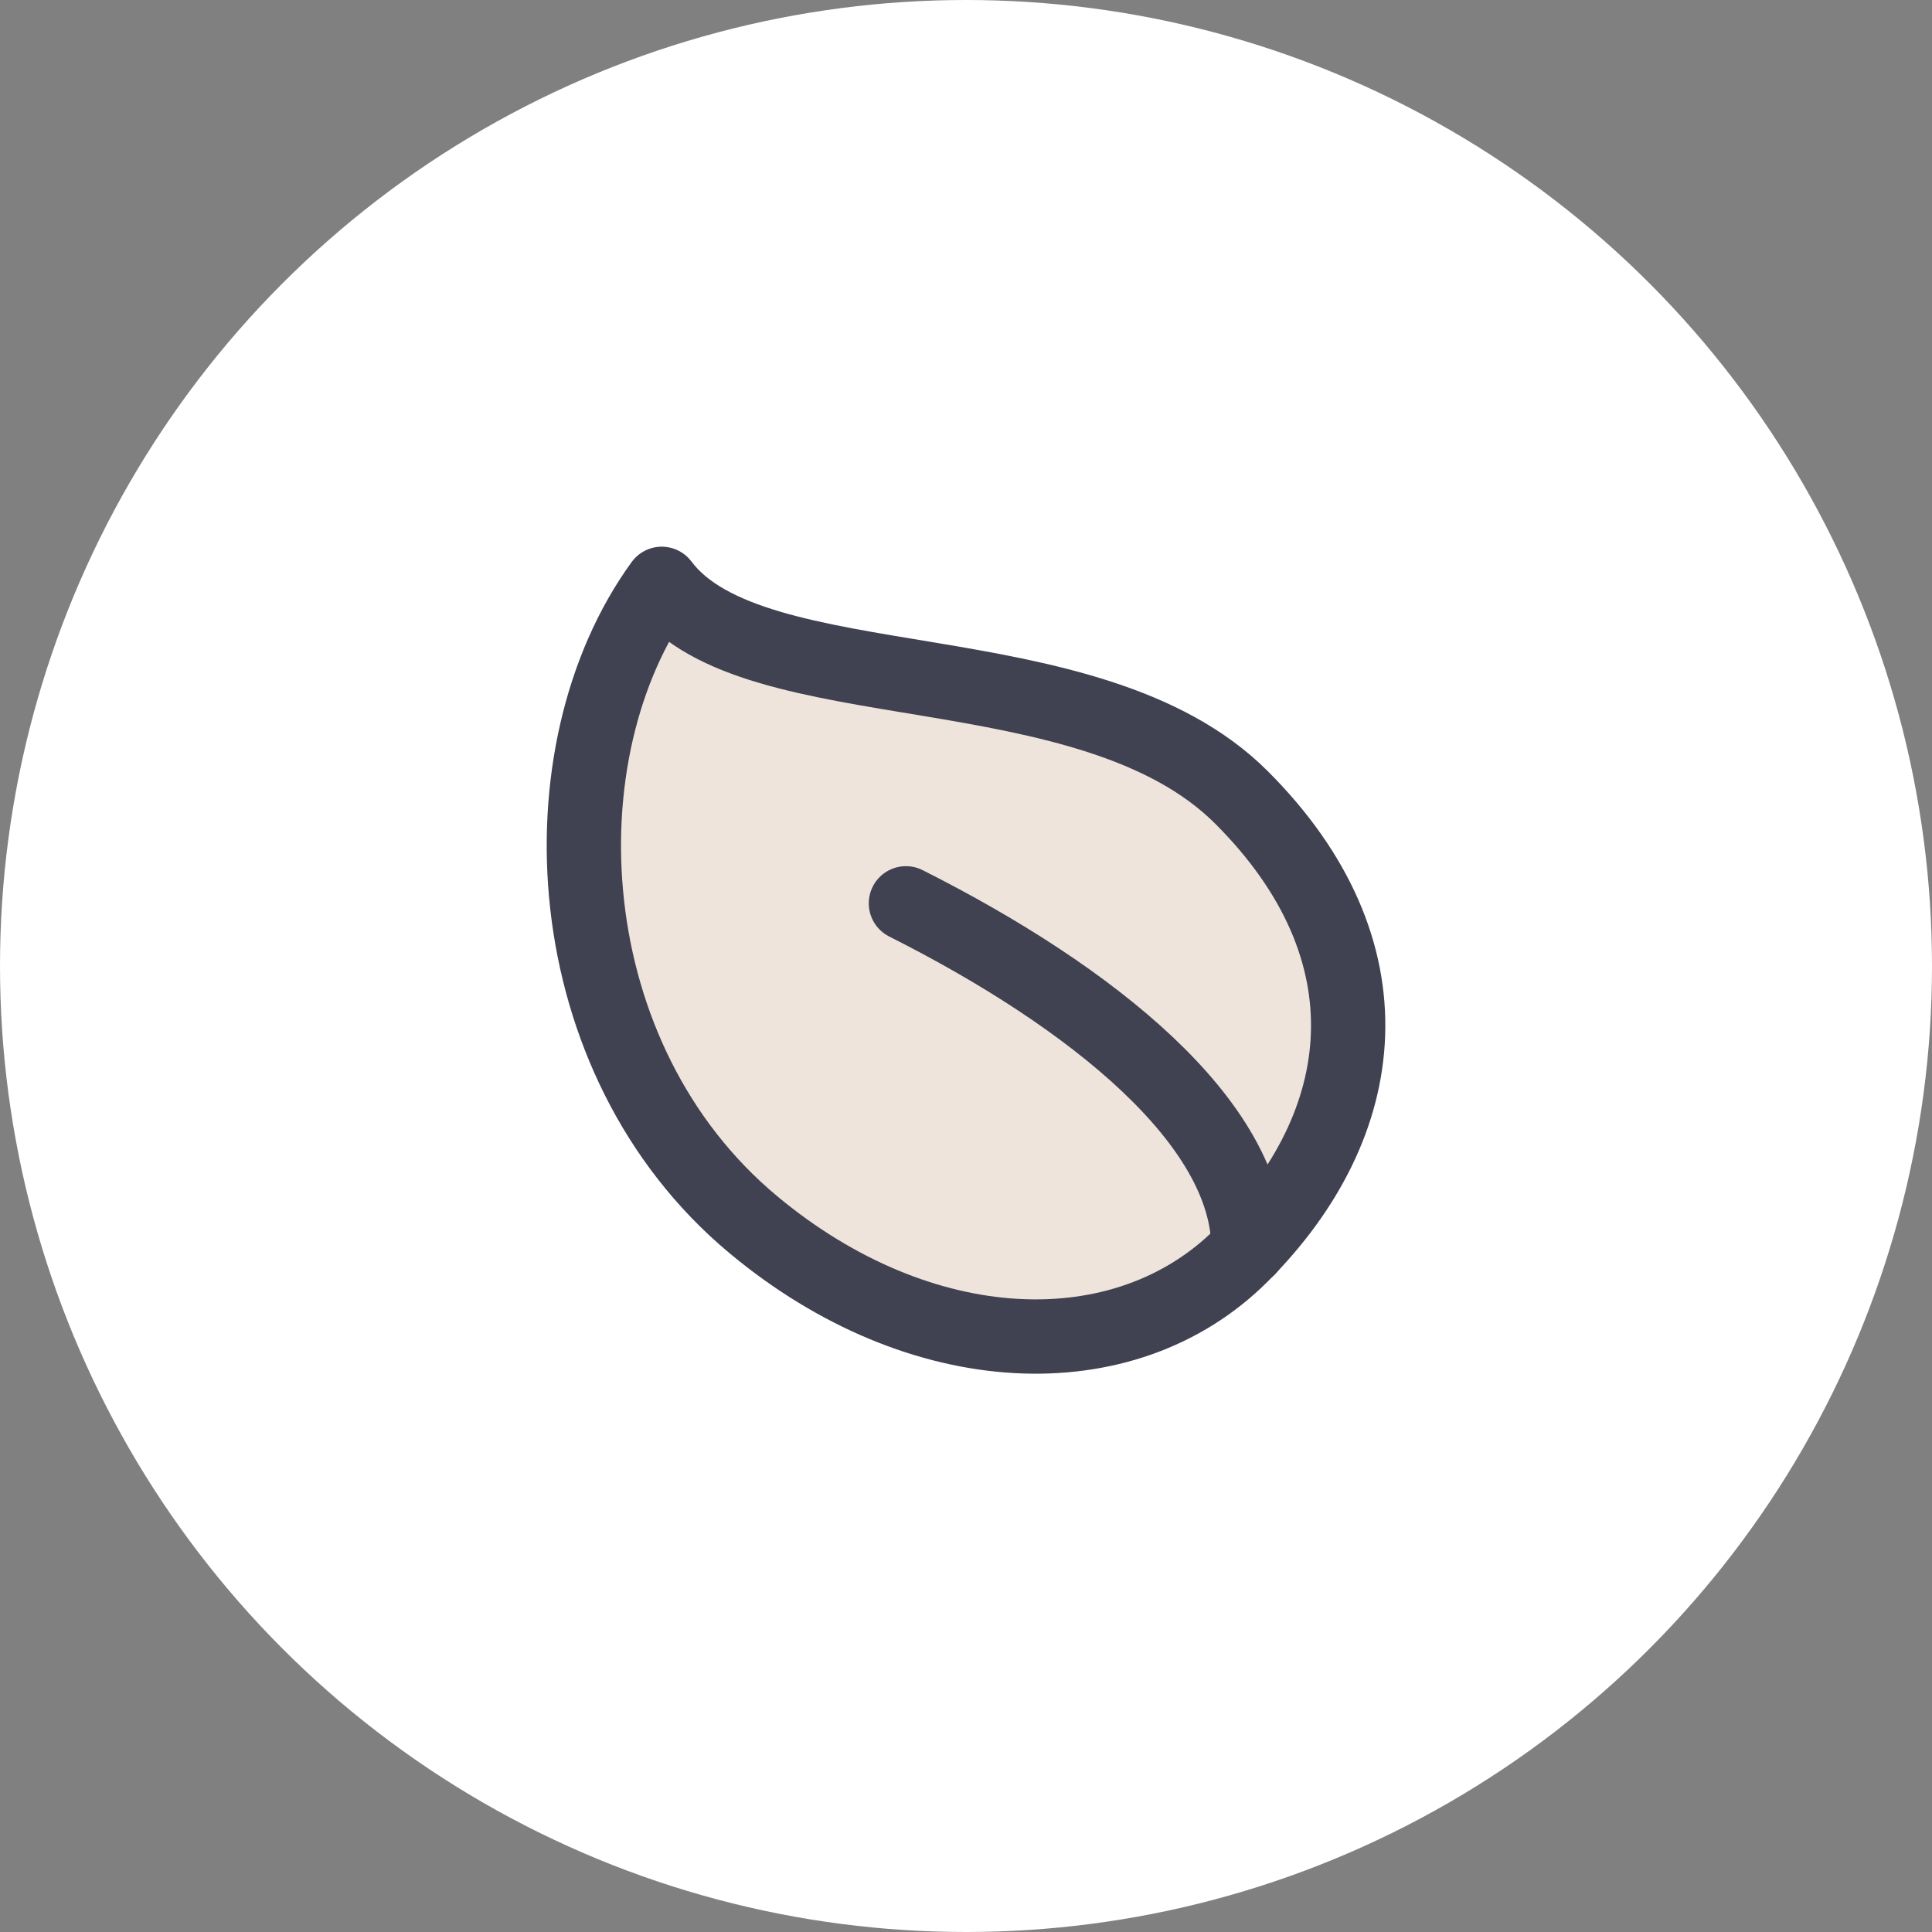
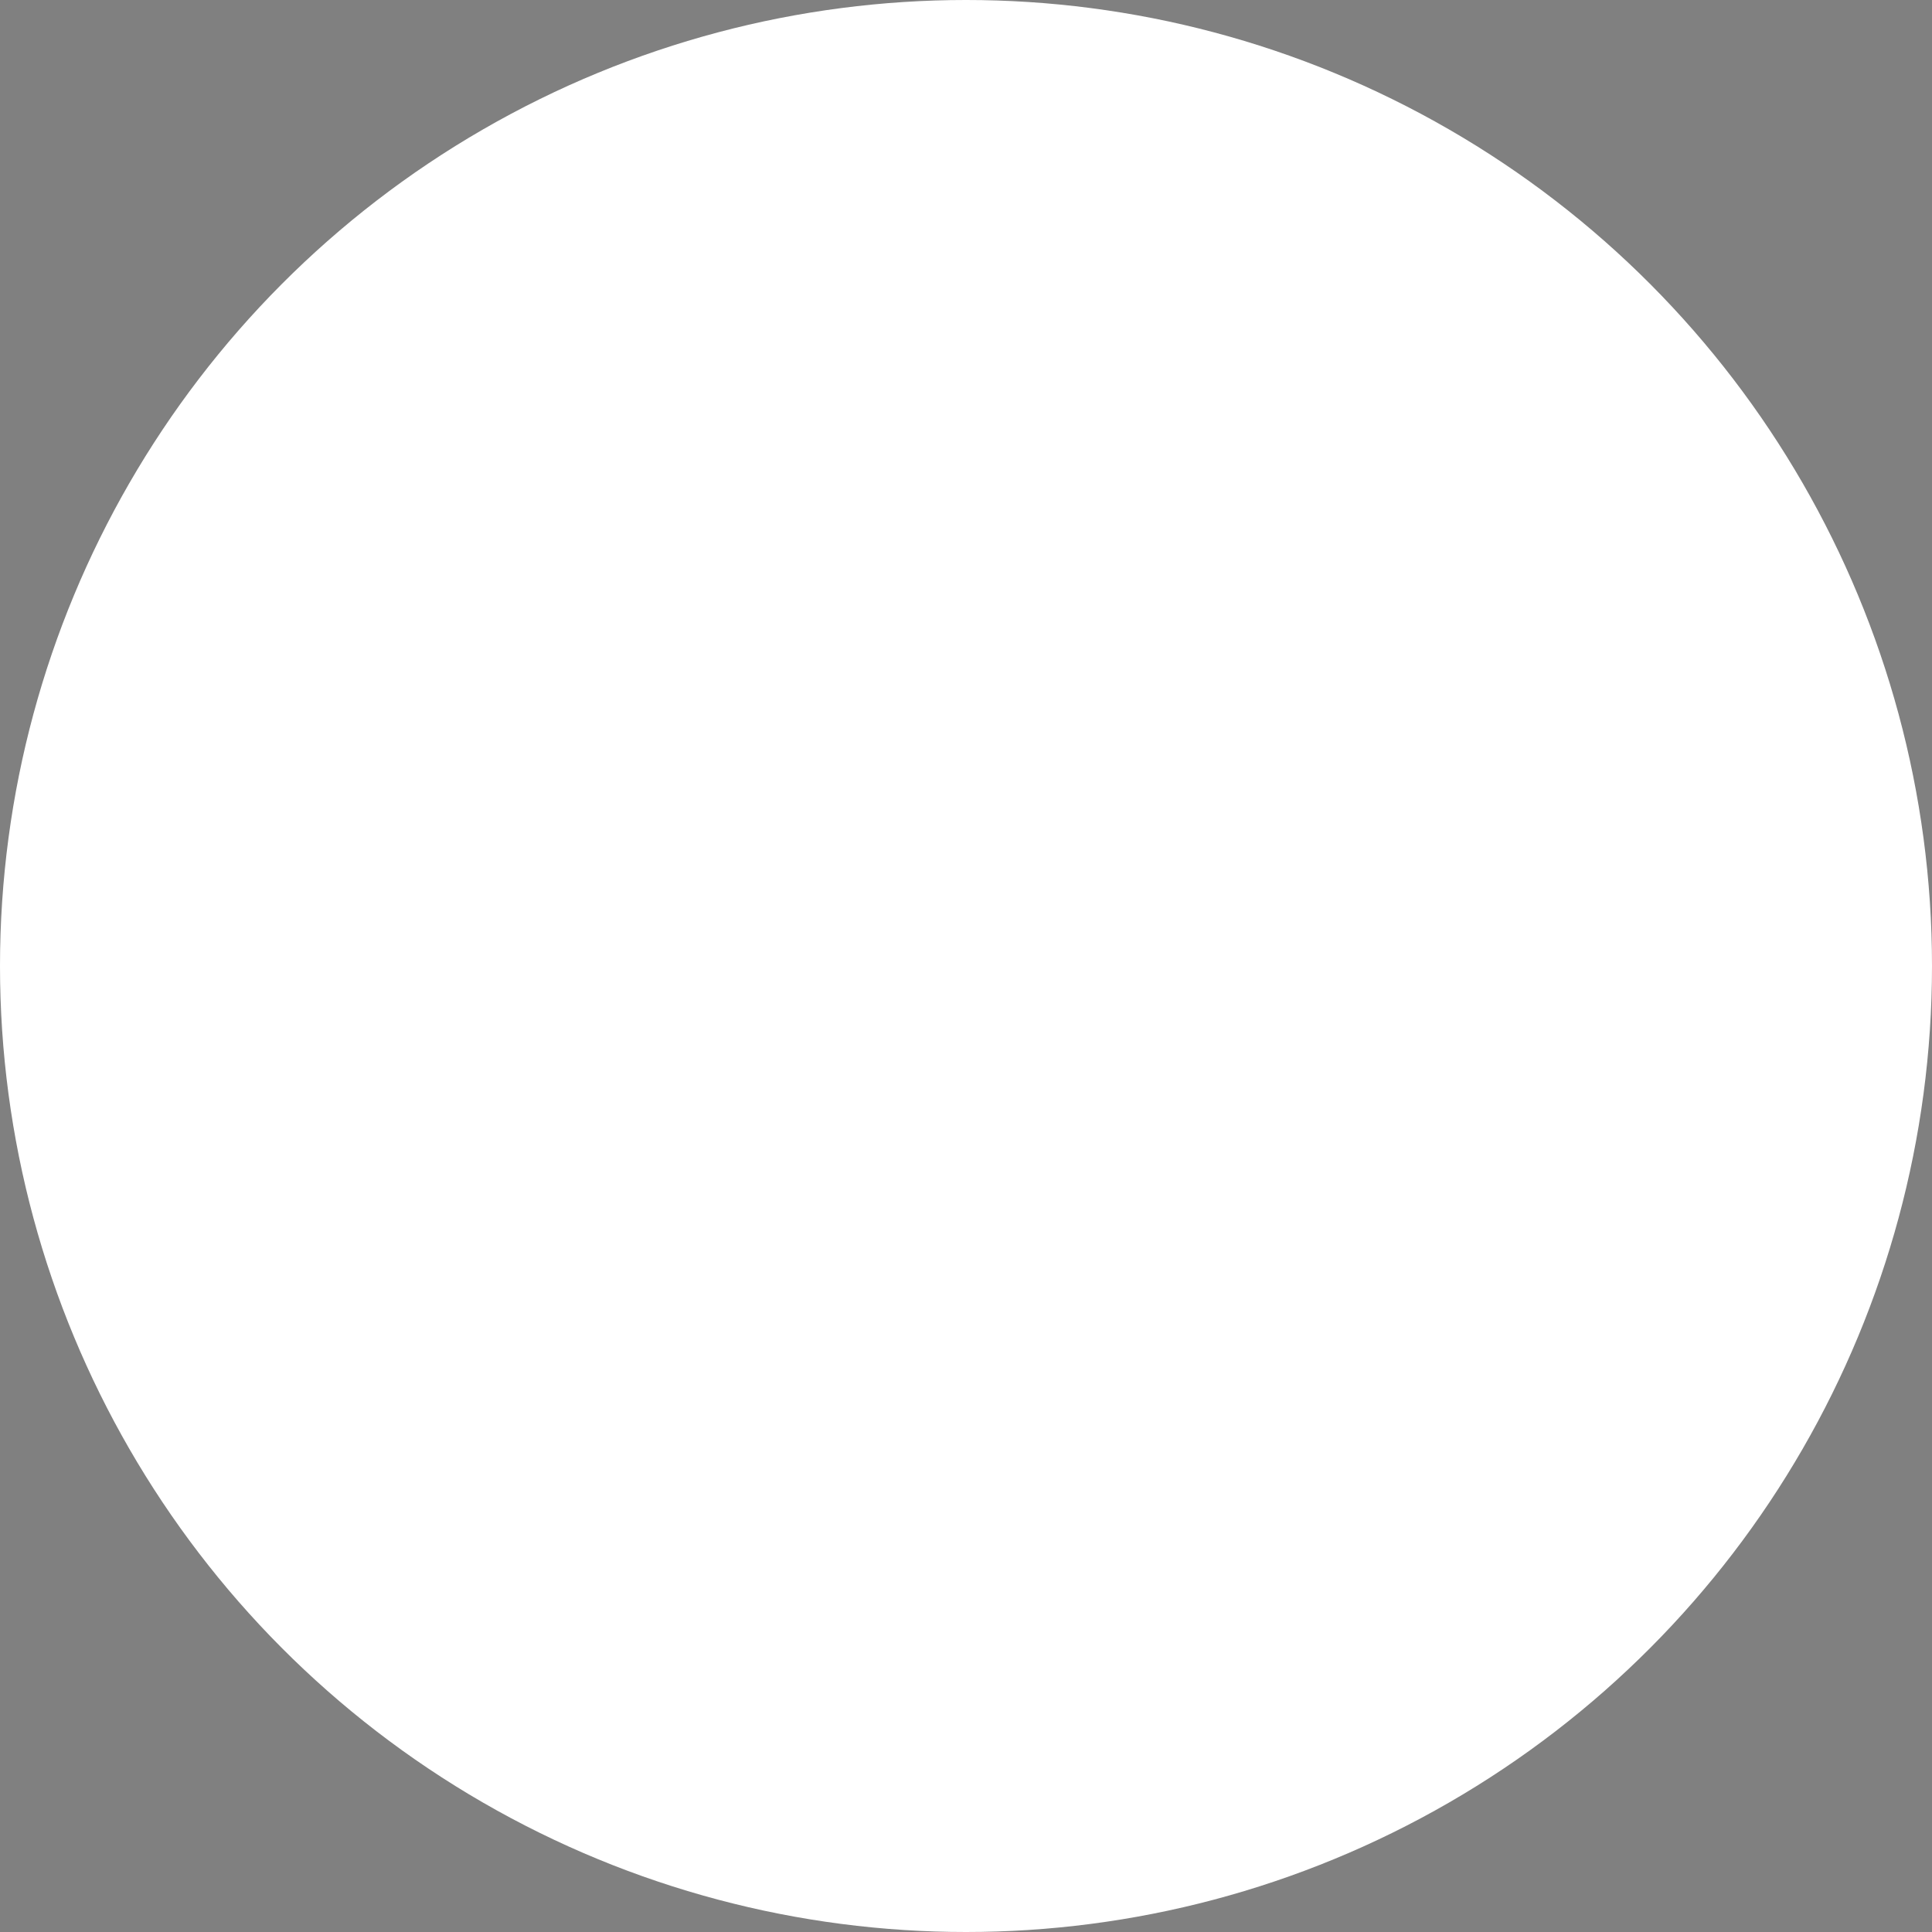
<svg xmlns="http://www.w3.org/2000/svg" width="52" height="52" viewBox="0 0 52 52" fill="none">
  <rect x="0" y="0" width="52" height="52" fill="#808080" stroke="none" />
  <circle cx="26" cy="26" r="26" fill="white" />
-   <path d="M33.416 21.464C37.524 25.57 36.951 30.248 33.416 33.783C30.269 36.93 24.773 36.711 20.276 32.962C14.923 28.502 14.526 20.232 17.811 15.714C20.276 19 29.311 17.357 33.416 21.464Z" fill="#EEE4DC" stroke="#404151" stroke-width="2" stroke-linecap="round" stroke-linejoin="round" />
-   <path d="M24.383 24.313C29.411 26.845 33.603 30.223 33.603 33.598" stroke="#404151" stroke-width="2" stroke-linecap="round" stroke-linejoin="round" />
</svg>